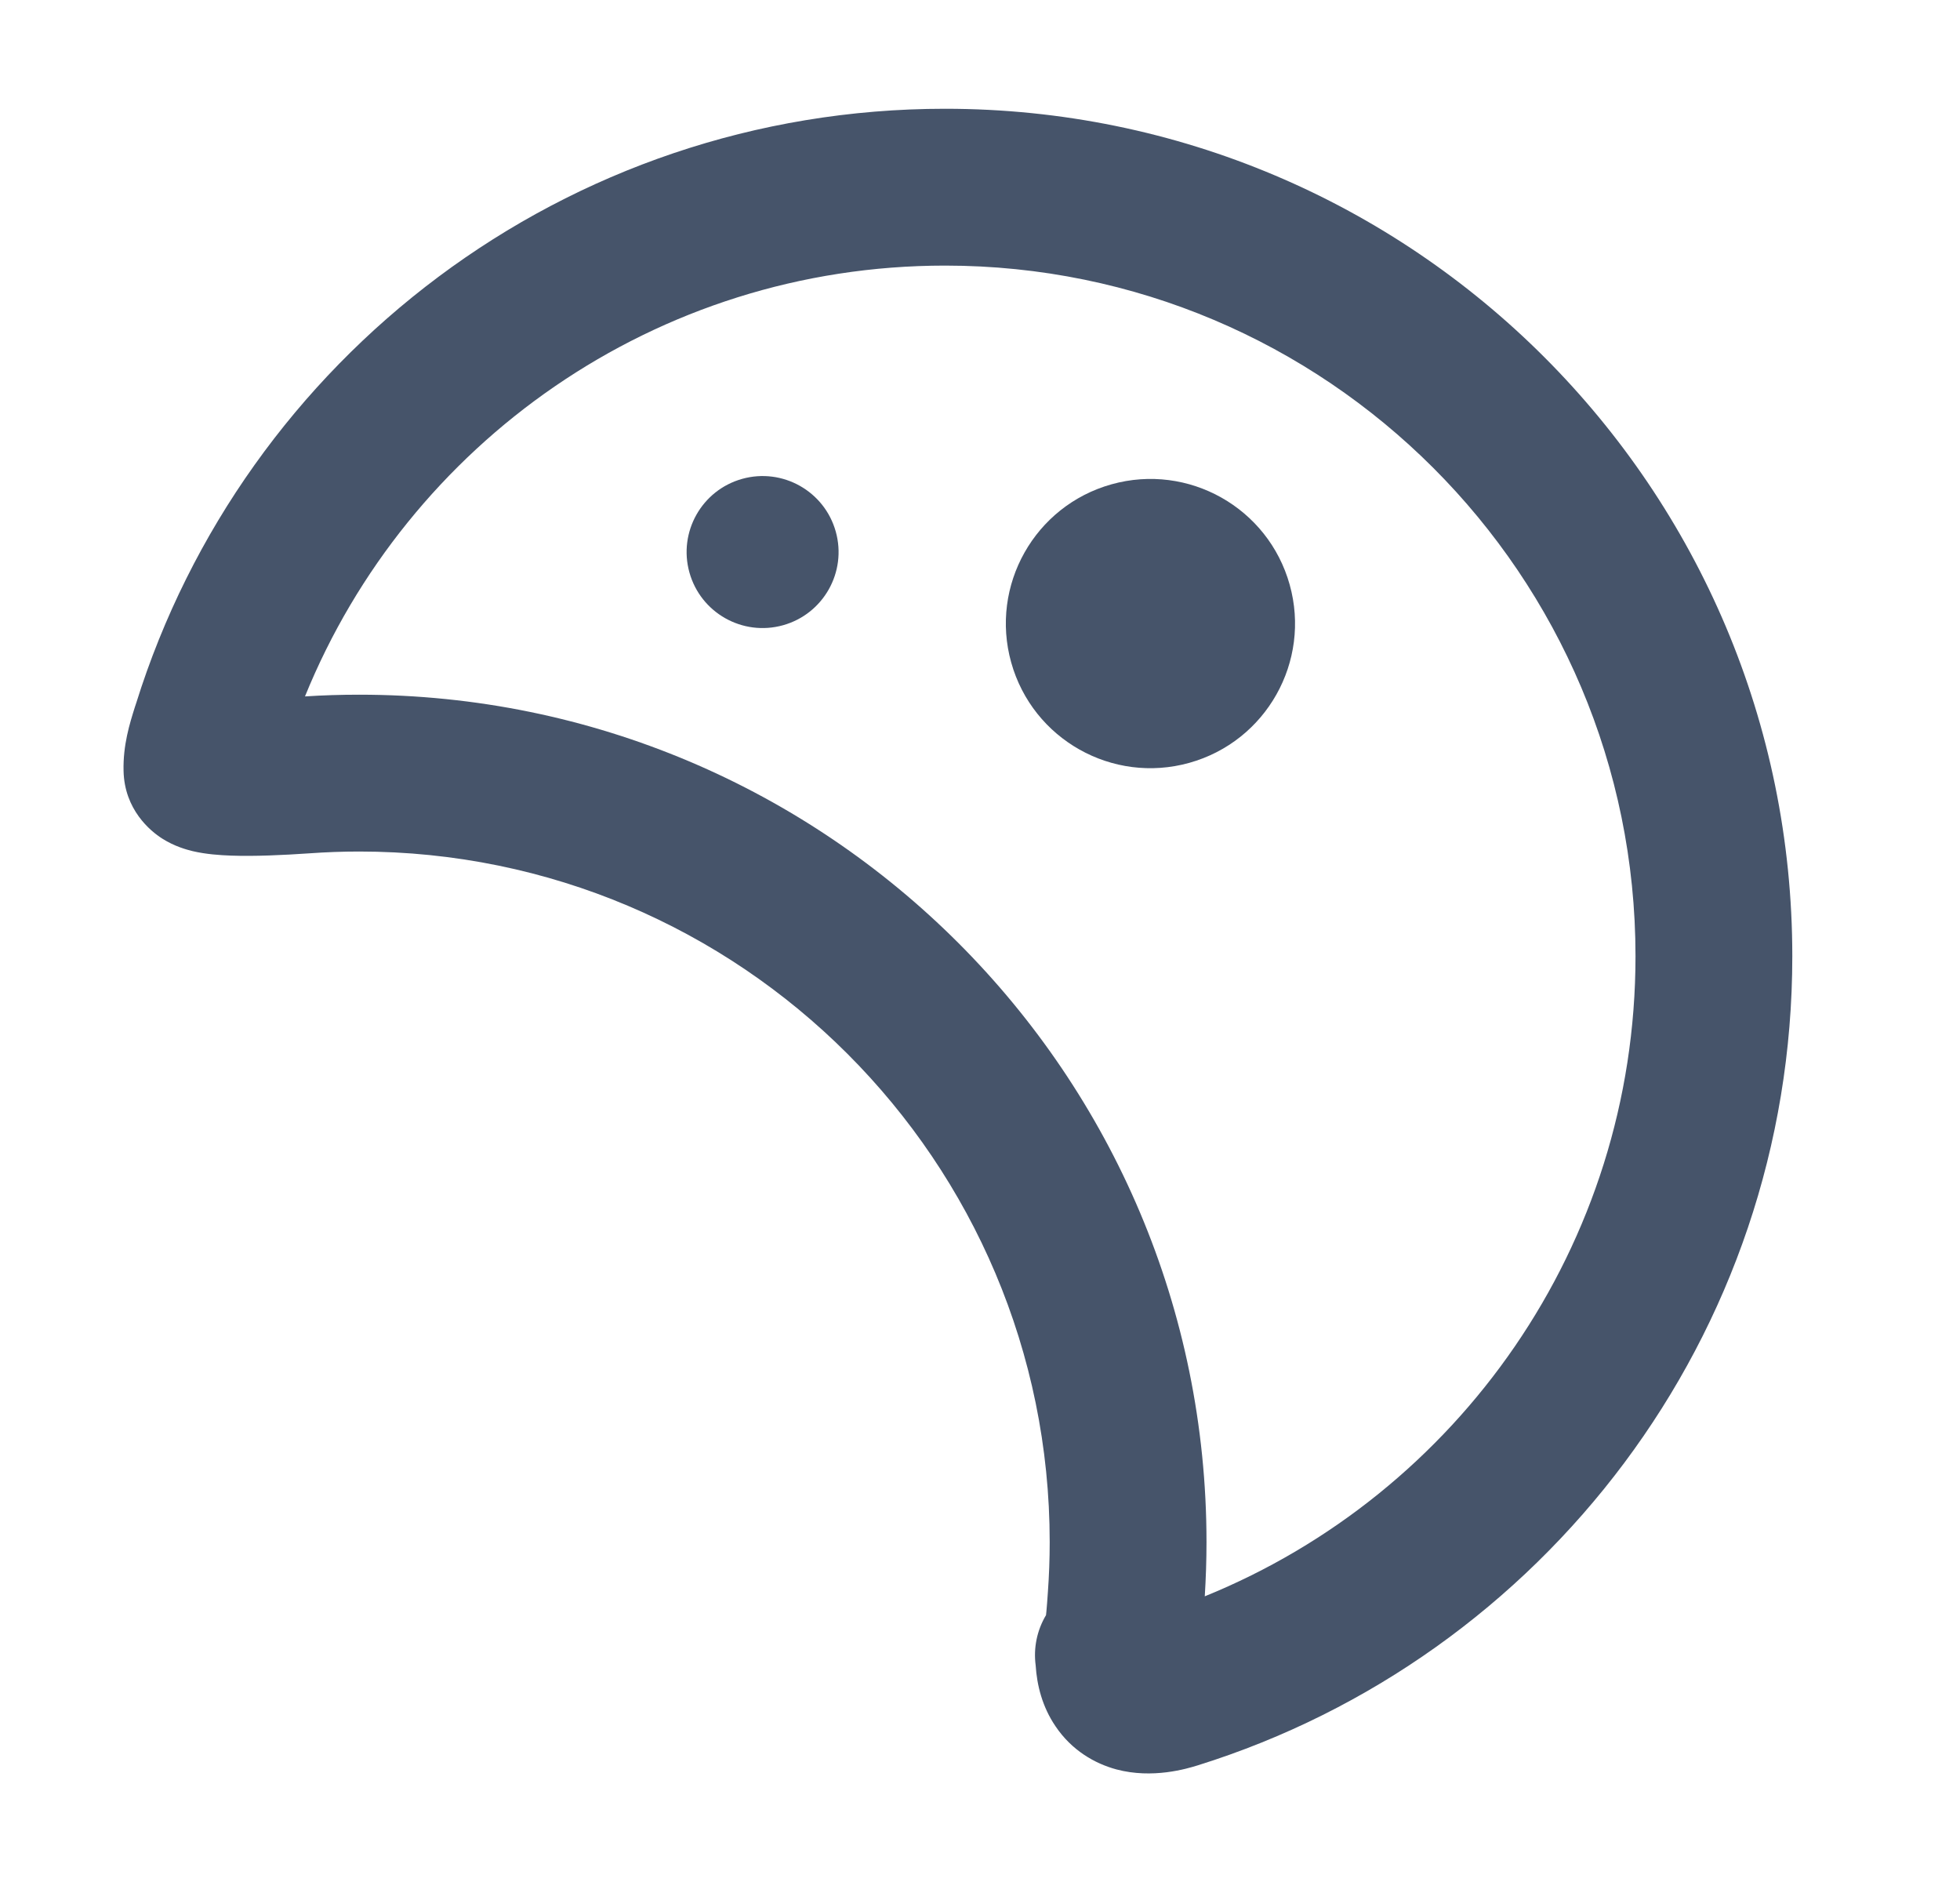
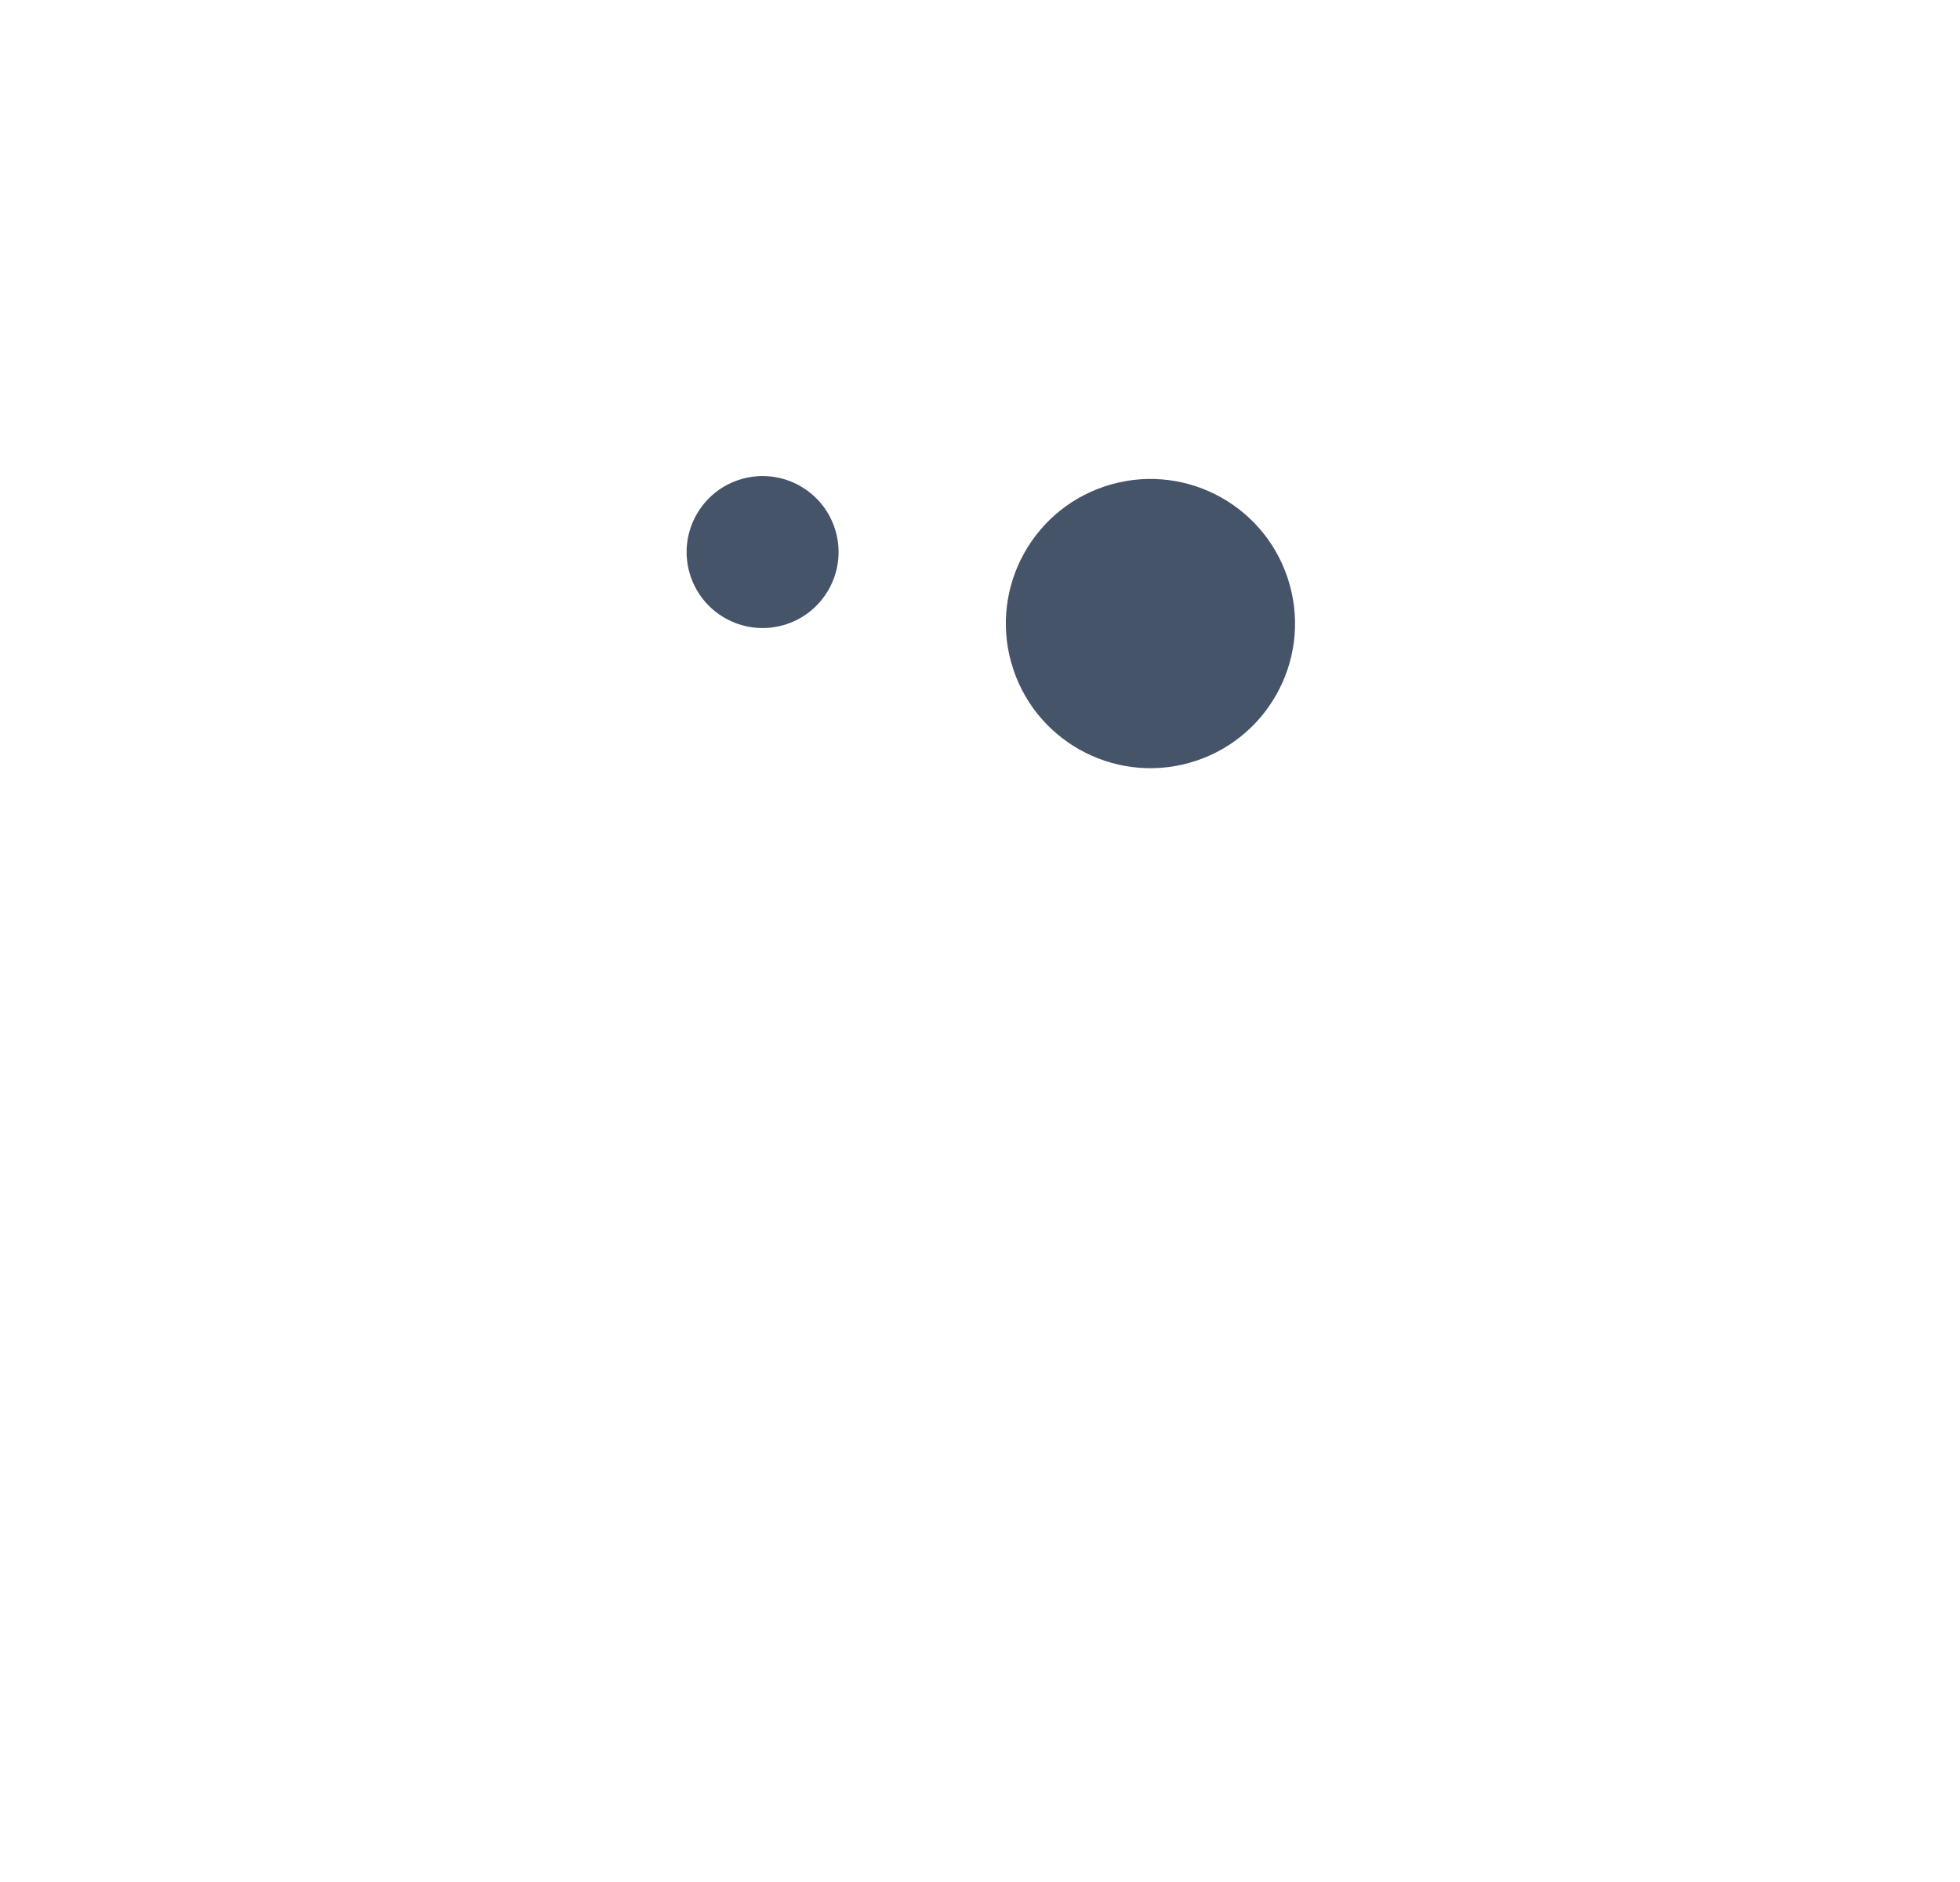
<svg xmlns="http://www.w3.org/2000/svg" width="25" height="24" viewBox="0 0 25 24" fill="none">
-   <path fill-rule="evenodd" clip-rule="evenodd" d="M3.89 8.881C4.119 8.866 4.349 8.859 4.581 8.859C10.55 8.859 15.389 13.698 15.389 19.666C15.389 19.898 15.381 20.129 15.367 20.357C18.59 19.048 20.861 15.885 20.861 12.194C20.861 7.33 16.918 3.387 12.054 3.387C8.363 3.387 5.2 5.658 3.89 8.881ZM13.342 20.597C13.344 20.583 13.345 20.567 13.347 20.549C13.353 20.484 13.359 20.406 13.366 20.301C13.381 20.092 13.389 19.88 13.389 19.666C13.389 14.802 9.445 10.859 4.581 10.859C4.368 10.859 4.156 10.867 3.946 10.882C3.61 10.905 3.243 10.922 2.946 10.911C2.807 10.906 2.627 10.894 2.457 10.854C2.38 10.835 2.227 10.794 2.071 10.695C1.917 10.598 1.587 10.325 1.576 9.831C1.568 9.501 1.655 9.225 1.721 9.015C1.727 8.999 1.732 8.982 1.737 8.967C3.109 4.575 7.208 1.387 12.054 1.387C18.022 1.387 22.861 6.225 22.861 12.194C22.861 17.04 19.673 21.138 15.282 22.511L15.023 21.684L15.282 22.511C15.141 22.555 14.702 22.688 14.239 22.564C13.966 22.49 13.672 22.324 13.463 22.014C13.294 21.765 13.226 21.491 13.21 21.237C13.181 21.018 13.225 20.793 13.342 20.597Z" fill="#46546A" />
  <circle cx="14.674" cy="7.952" r="1.844" transform="rotate(-15.597 14.674 7.952)" fill="#46546A" />
  <circle cx="9.727" cy="7.04" r="0.969" transform="rotate(-15.597 9.727 7.04)" fill="#46546A" />
</svg>